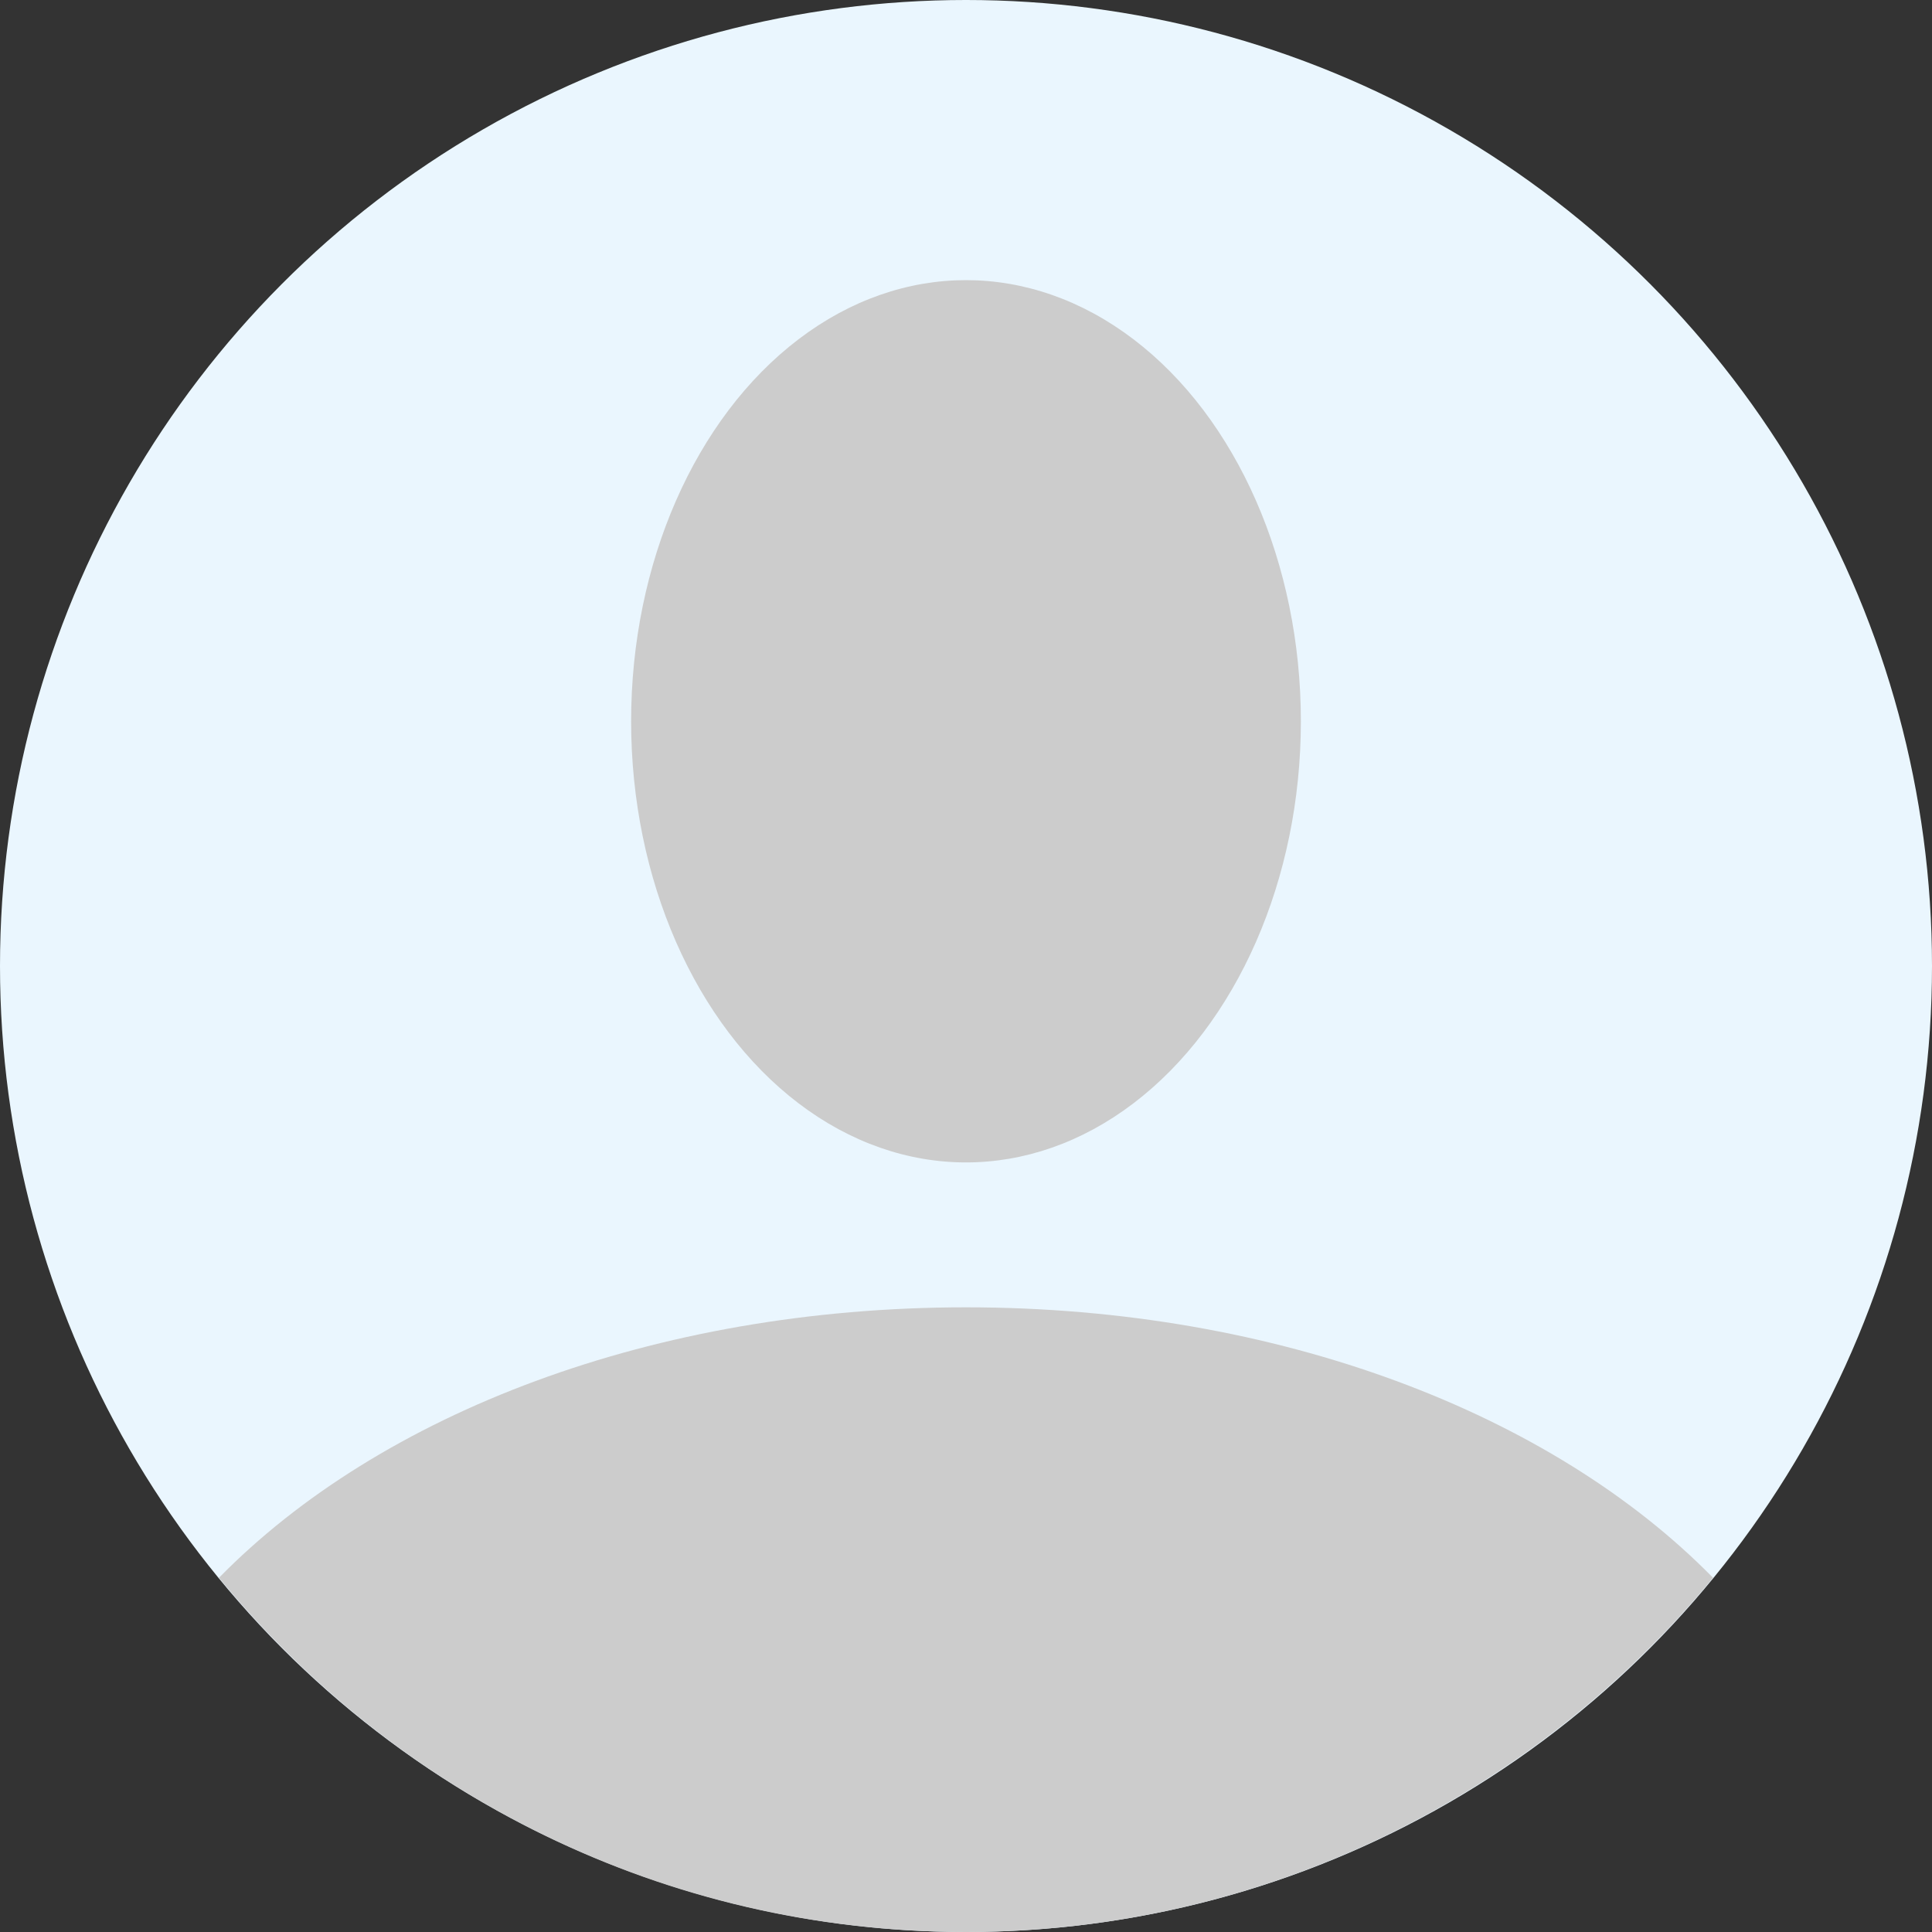
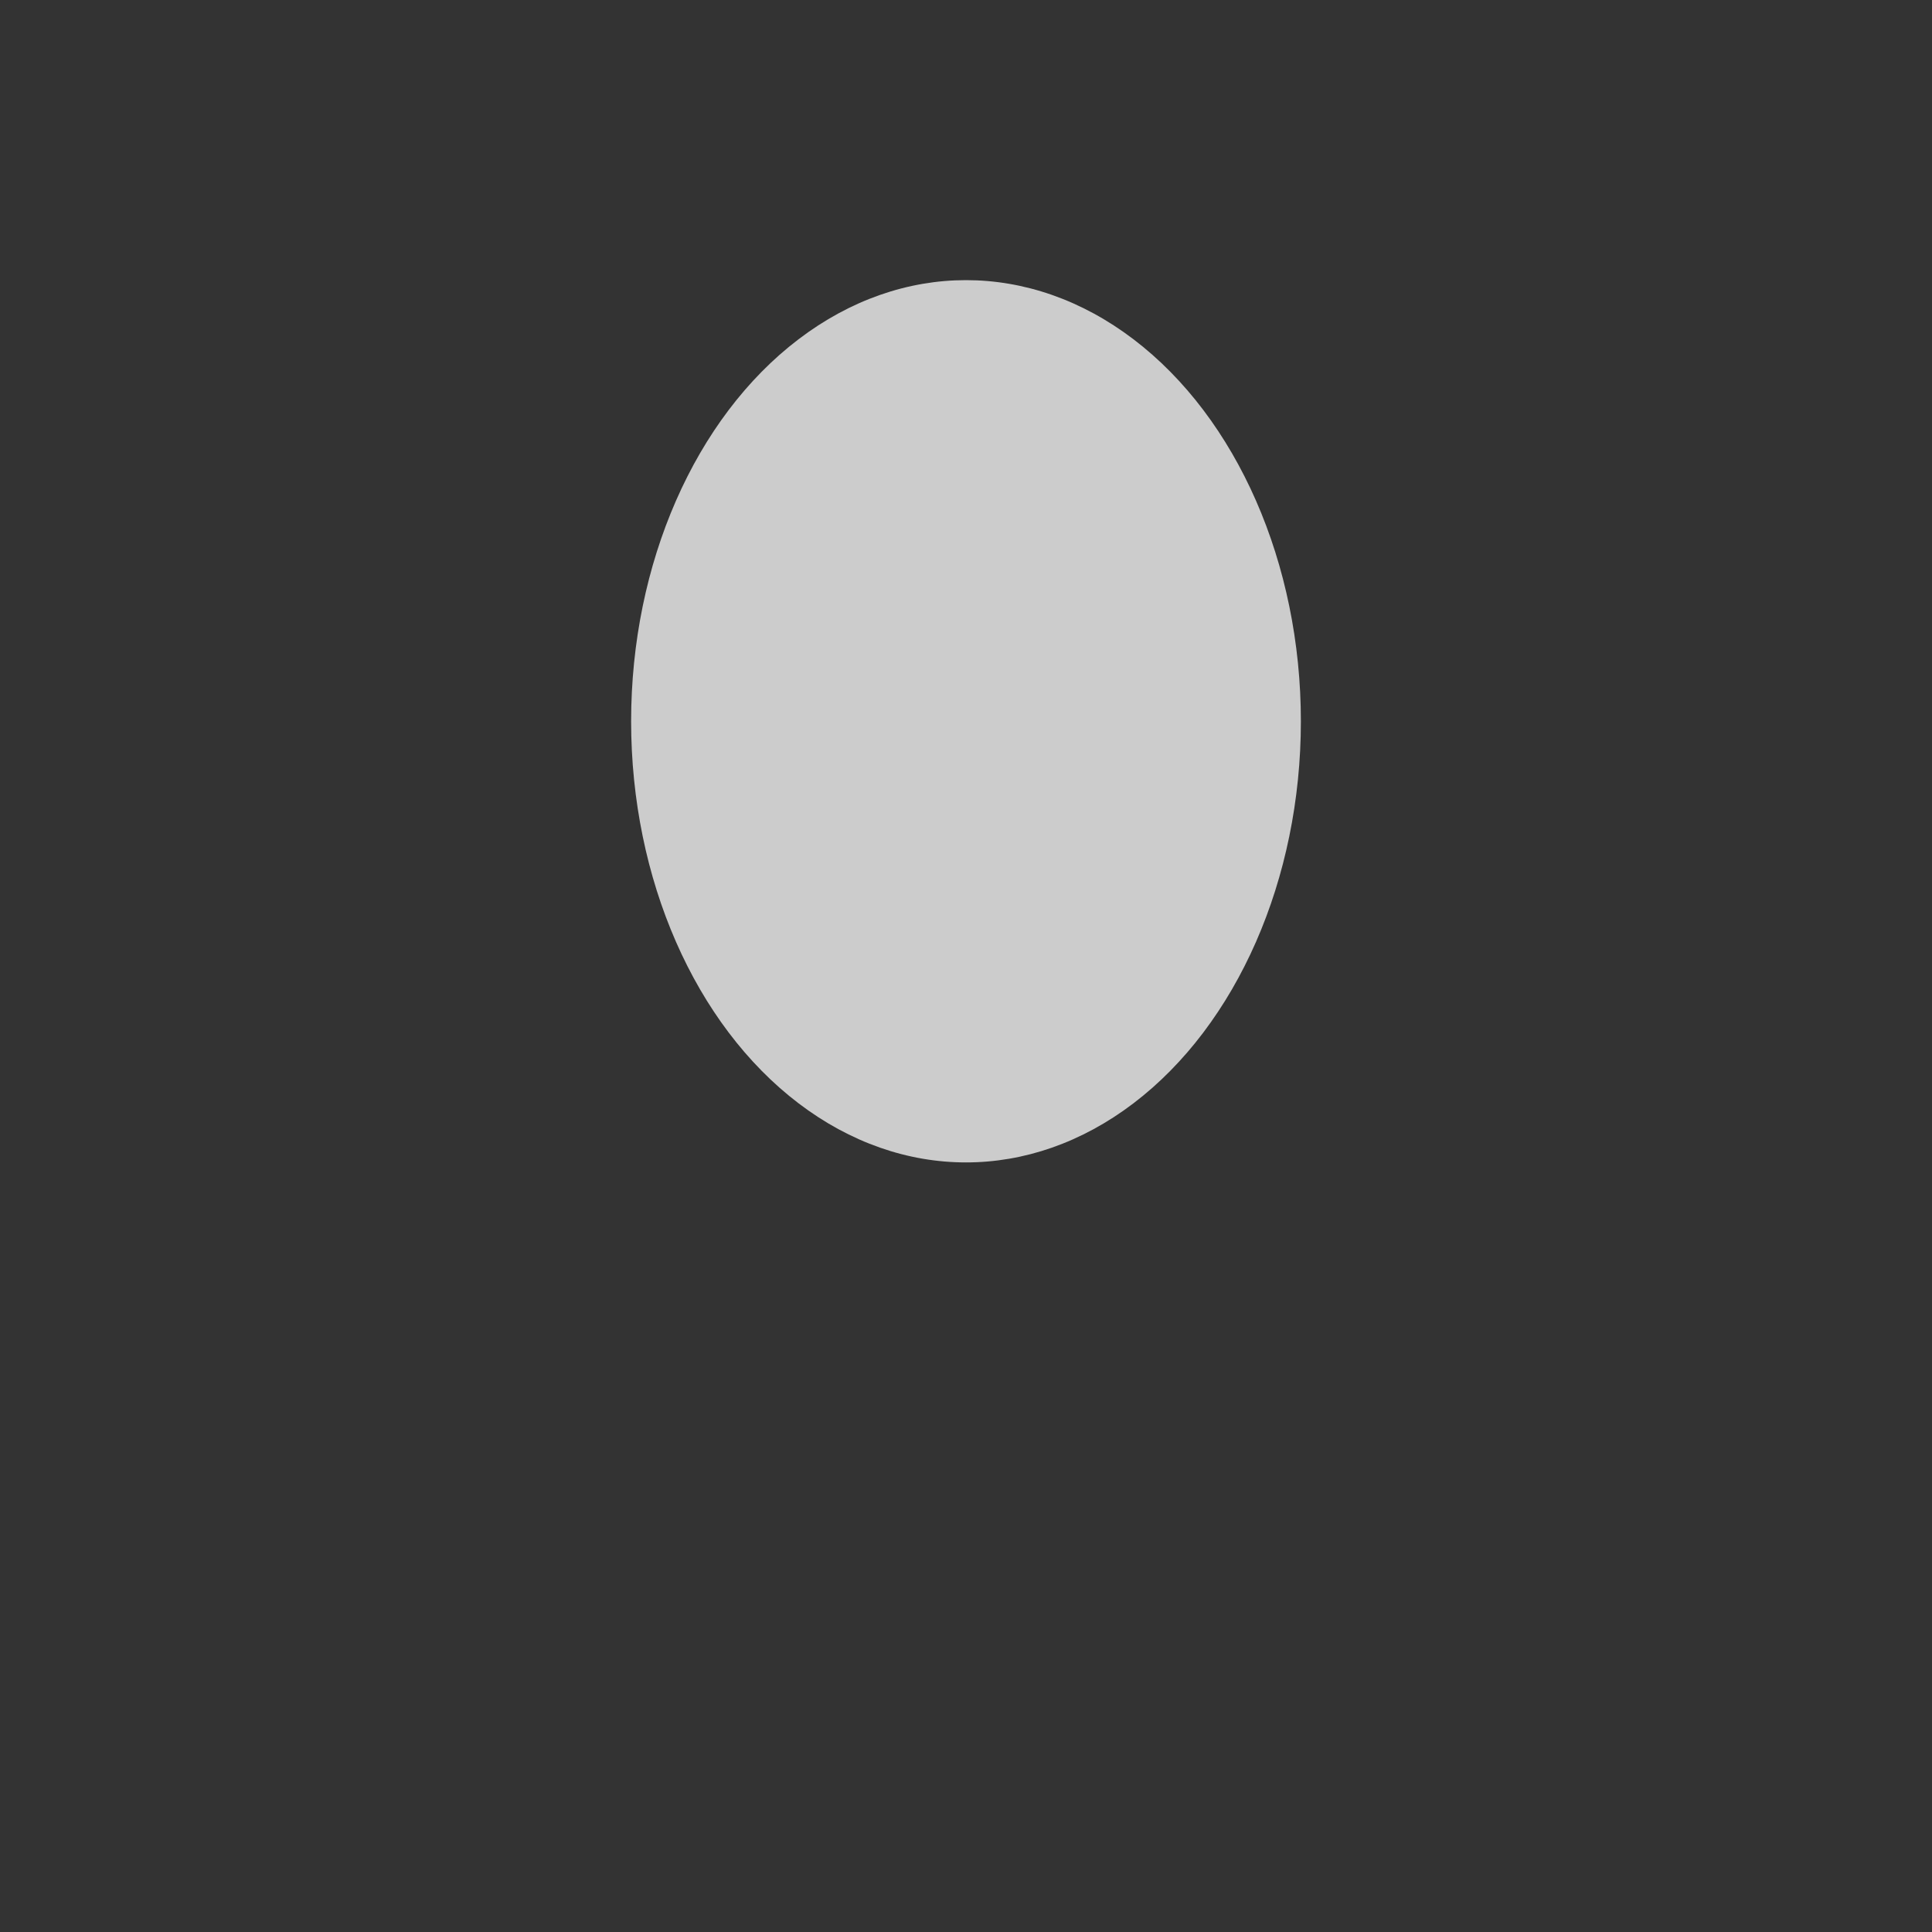
<svg xmlns="http://www.w3.org/2000/svg" version="1.1" id="Calque_2_00000178174237798842092580000003745228903395879341_" x="0px" y="0px" viewBox="0 0 60 60" style="enable-background:new 0 0 60 60;" xml:space="preserve">
  <rect x="0" y="0" width="60" height="60" fill="#333333" stroke="none" />
  <style type="text/css">
	.st0{fill:#EAF6FE;}
	.st1{fill:#CCCCCC;}
</style>
  <g>
-     <circle class="st0" cx="30" cy="30" r="30" />
    <ellipse class="st1" cx="30" cy="22.4" rx="10.4" ry="13.7" />
    <g>
-       <path class="st1" d="M30,60c9.3,0,17.7-4.3,23.2-11c-5-5.1-13.5-8.4-23.2-8.4S11.8,43.9,6.8,49C12.3,55.7,20.6,60,30,60z" />
-     </g>
+       </g>
  </g>
</svg>